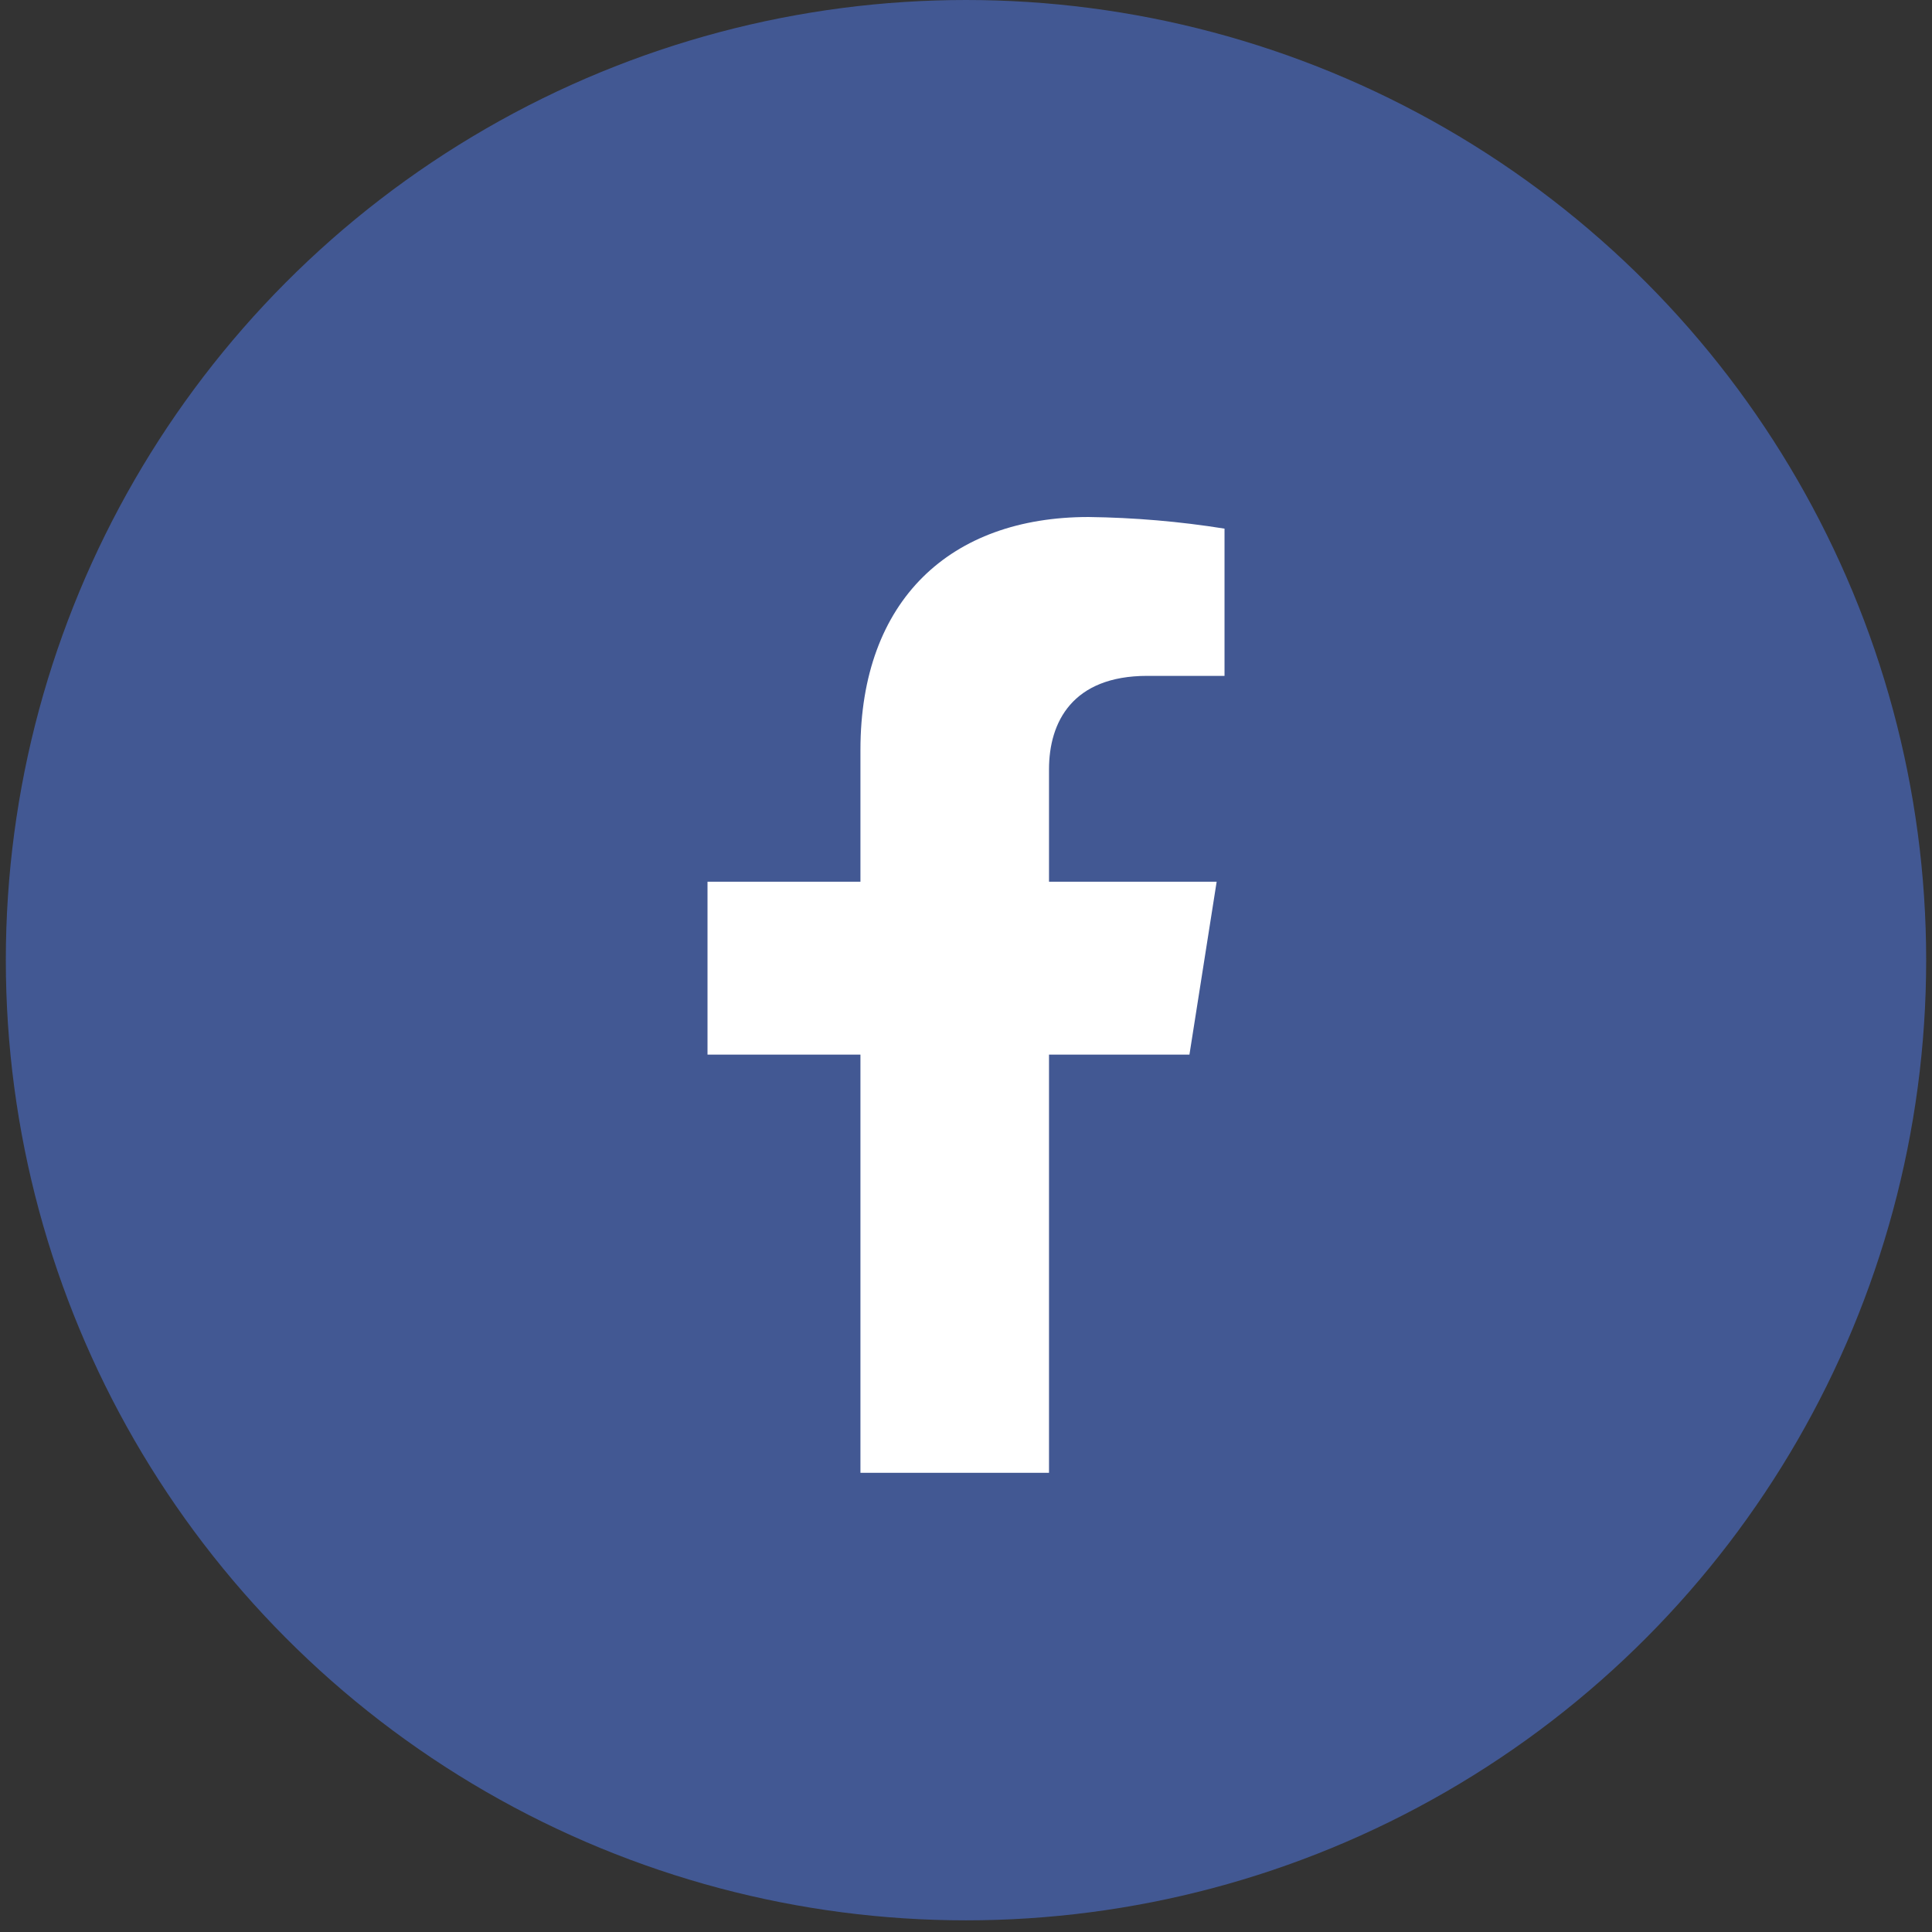
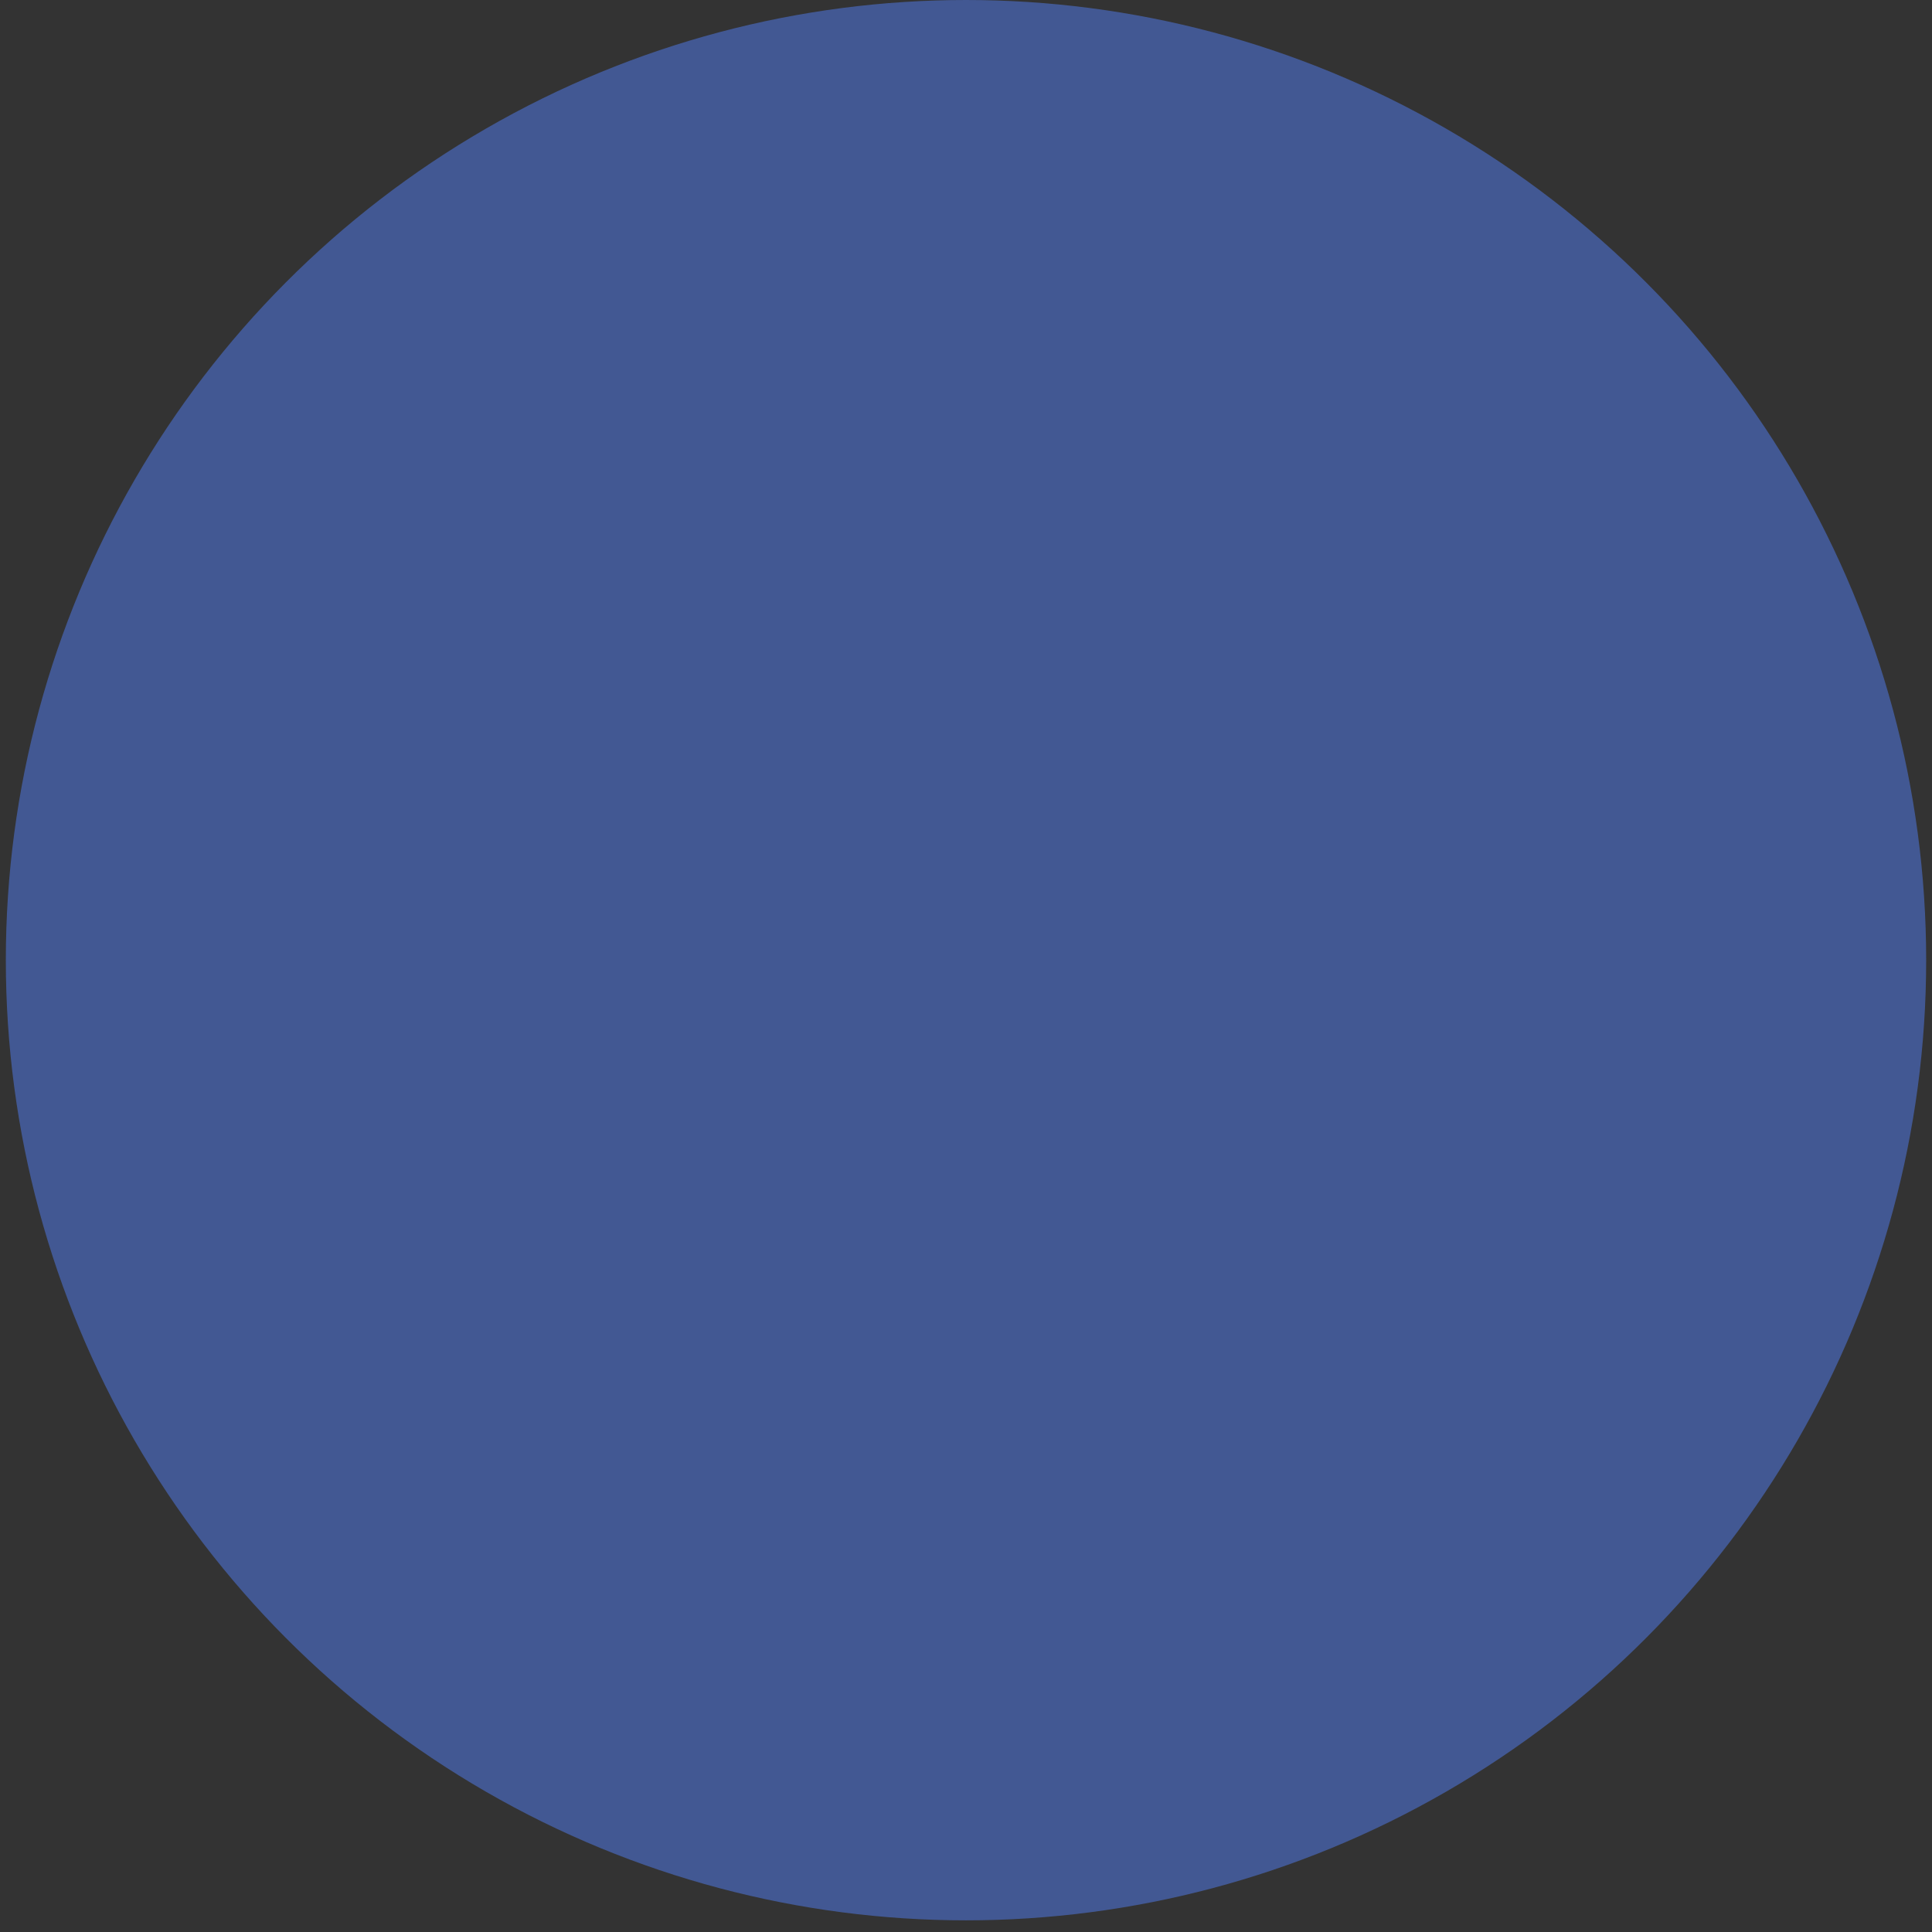
<svg xmlns="http://www.w3.org/2000/svg" width="58" height="58" viewBox="0 0 58 58" fill="none">
  <rect x="0" y="0" width="58" height="58" fill="#333333" stroke="none" />
  <ellipse cx="29" cy="28.825" rx="28.825" ry="28.825" fill="#425893" />
-   <path d="M35.708 31.66L36.525 26.469H31.492V23.096C31.492 21.677 32.195 20.29 34.441 20.29H36.761V15.87C35.41 15.654 34.045 15.538 32.677 15.521C28.535 15.521 25.831 18.011 25.831 22.512V26.469H21.24V31.66H25.831V44.214H31.492V31.66H35.708Z" fill="white" />
</svg>